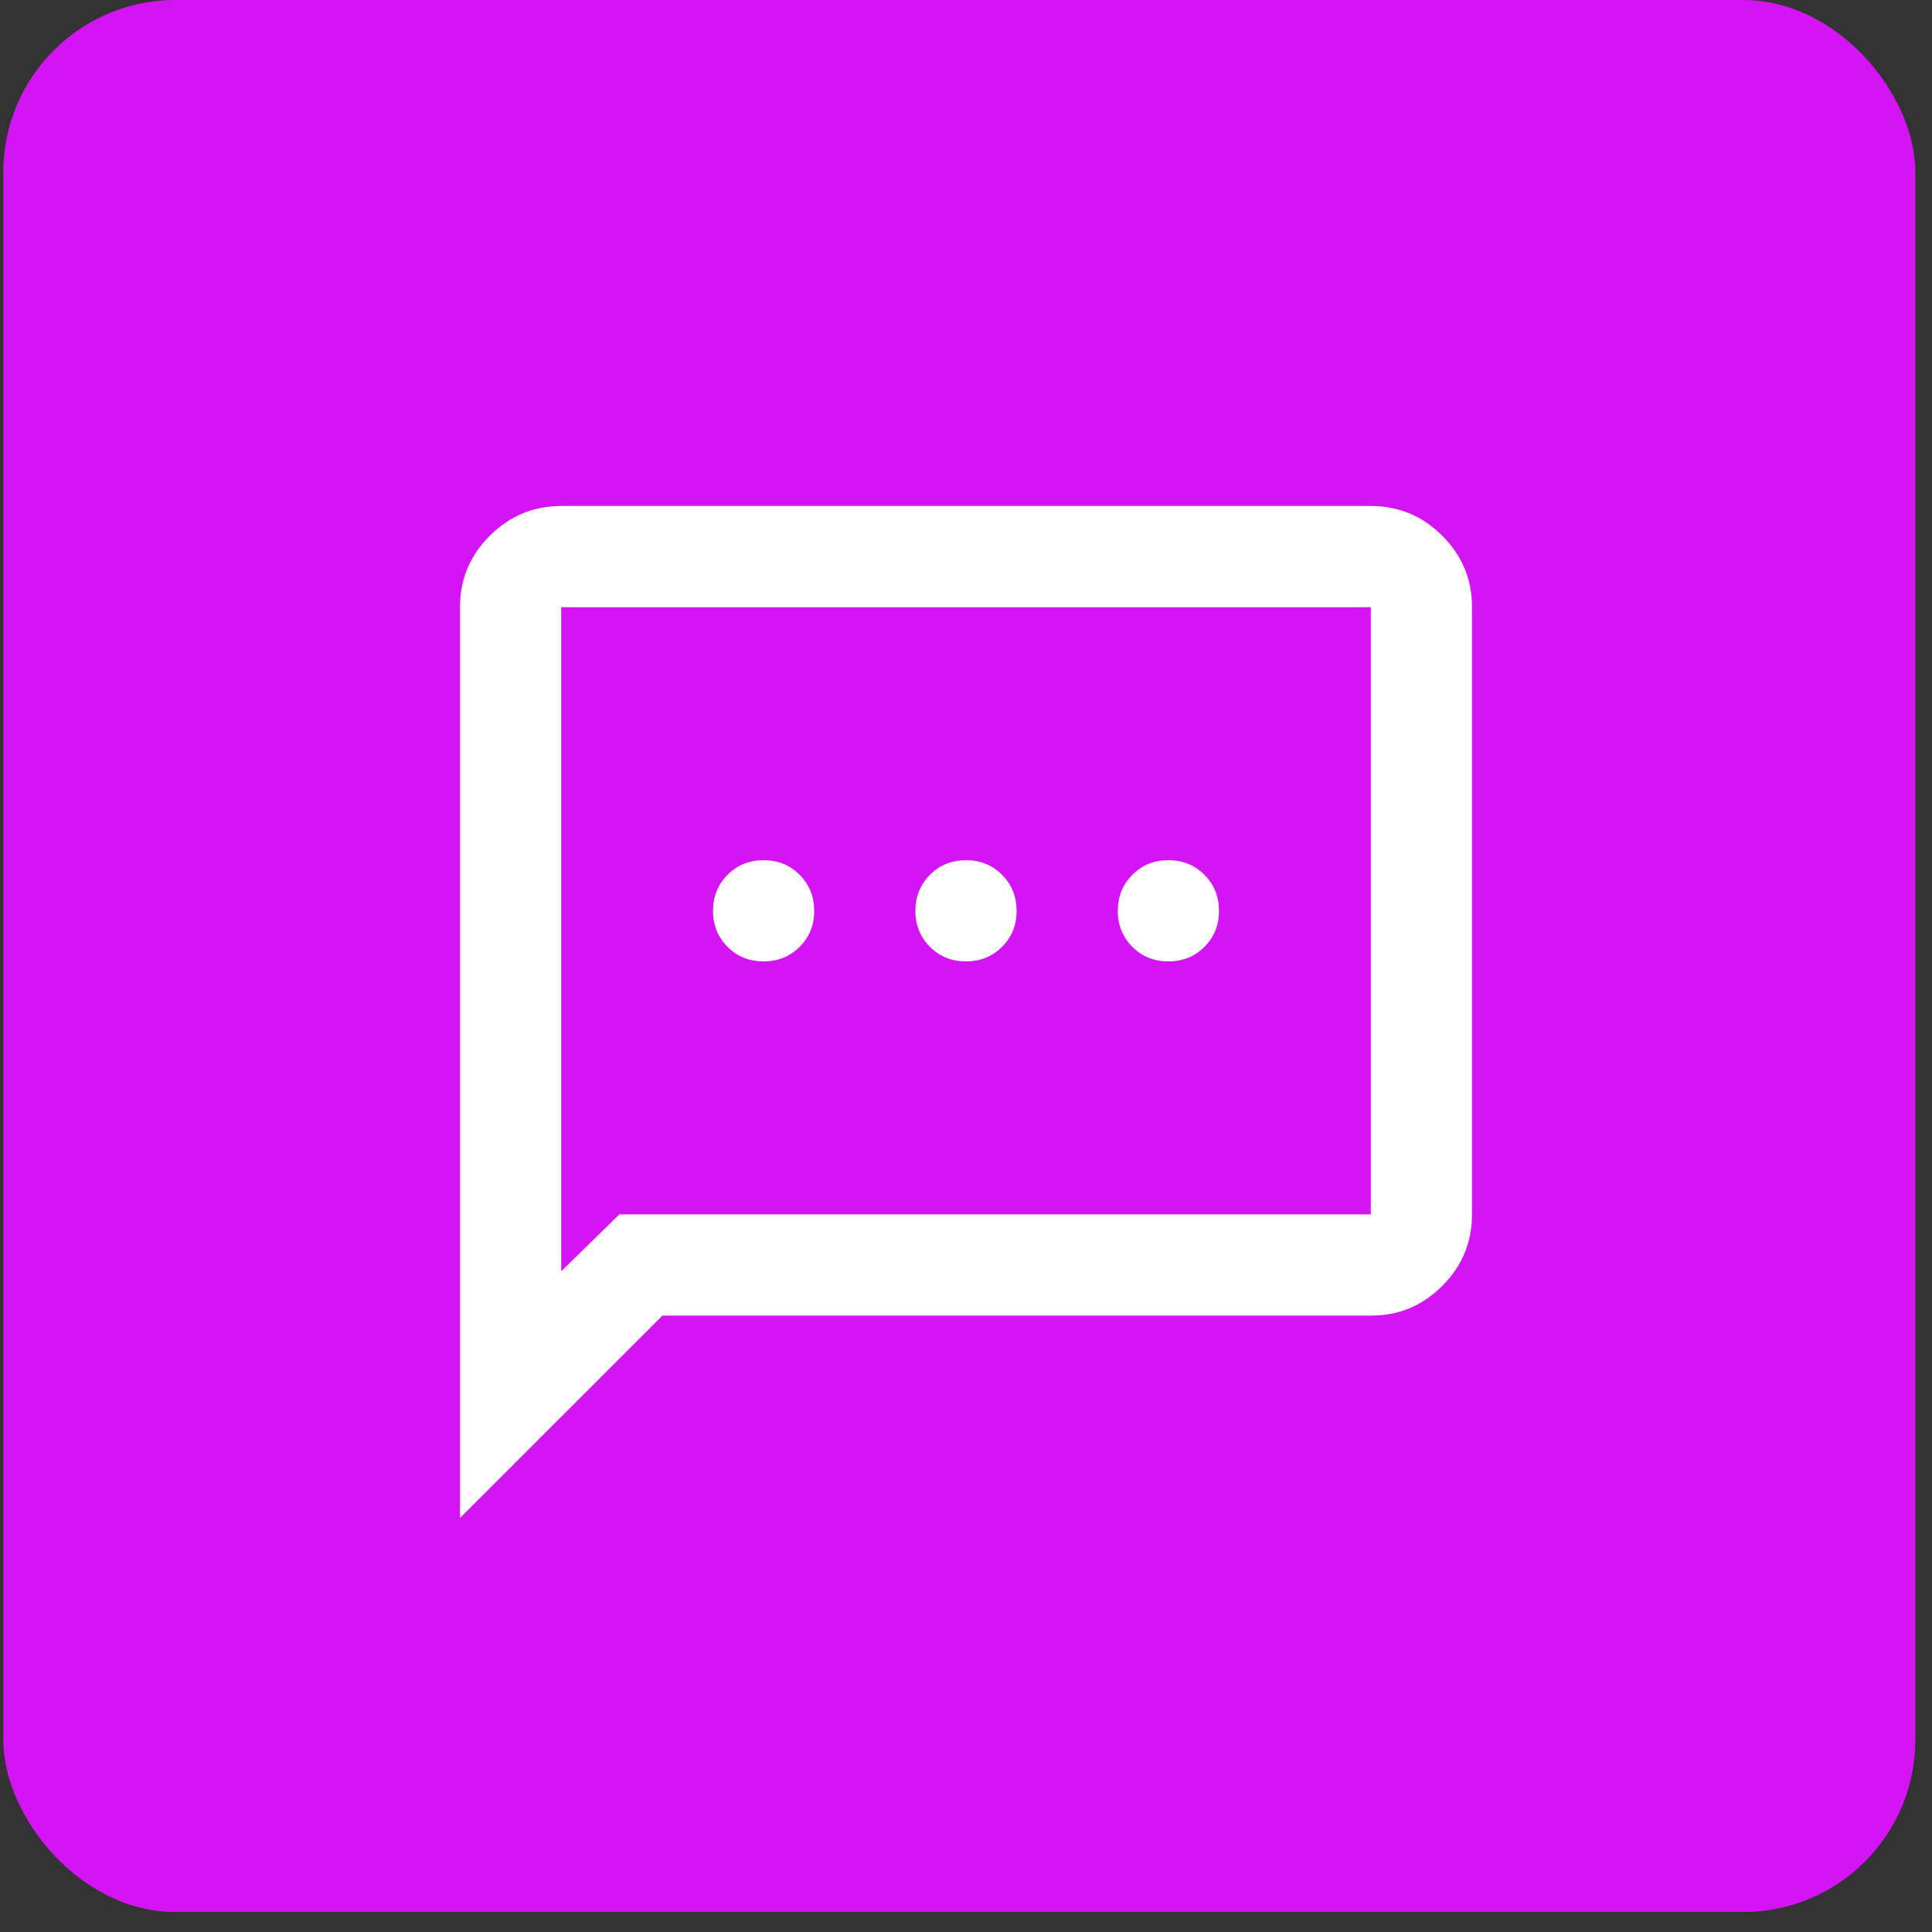
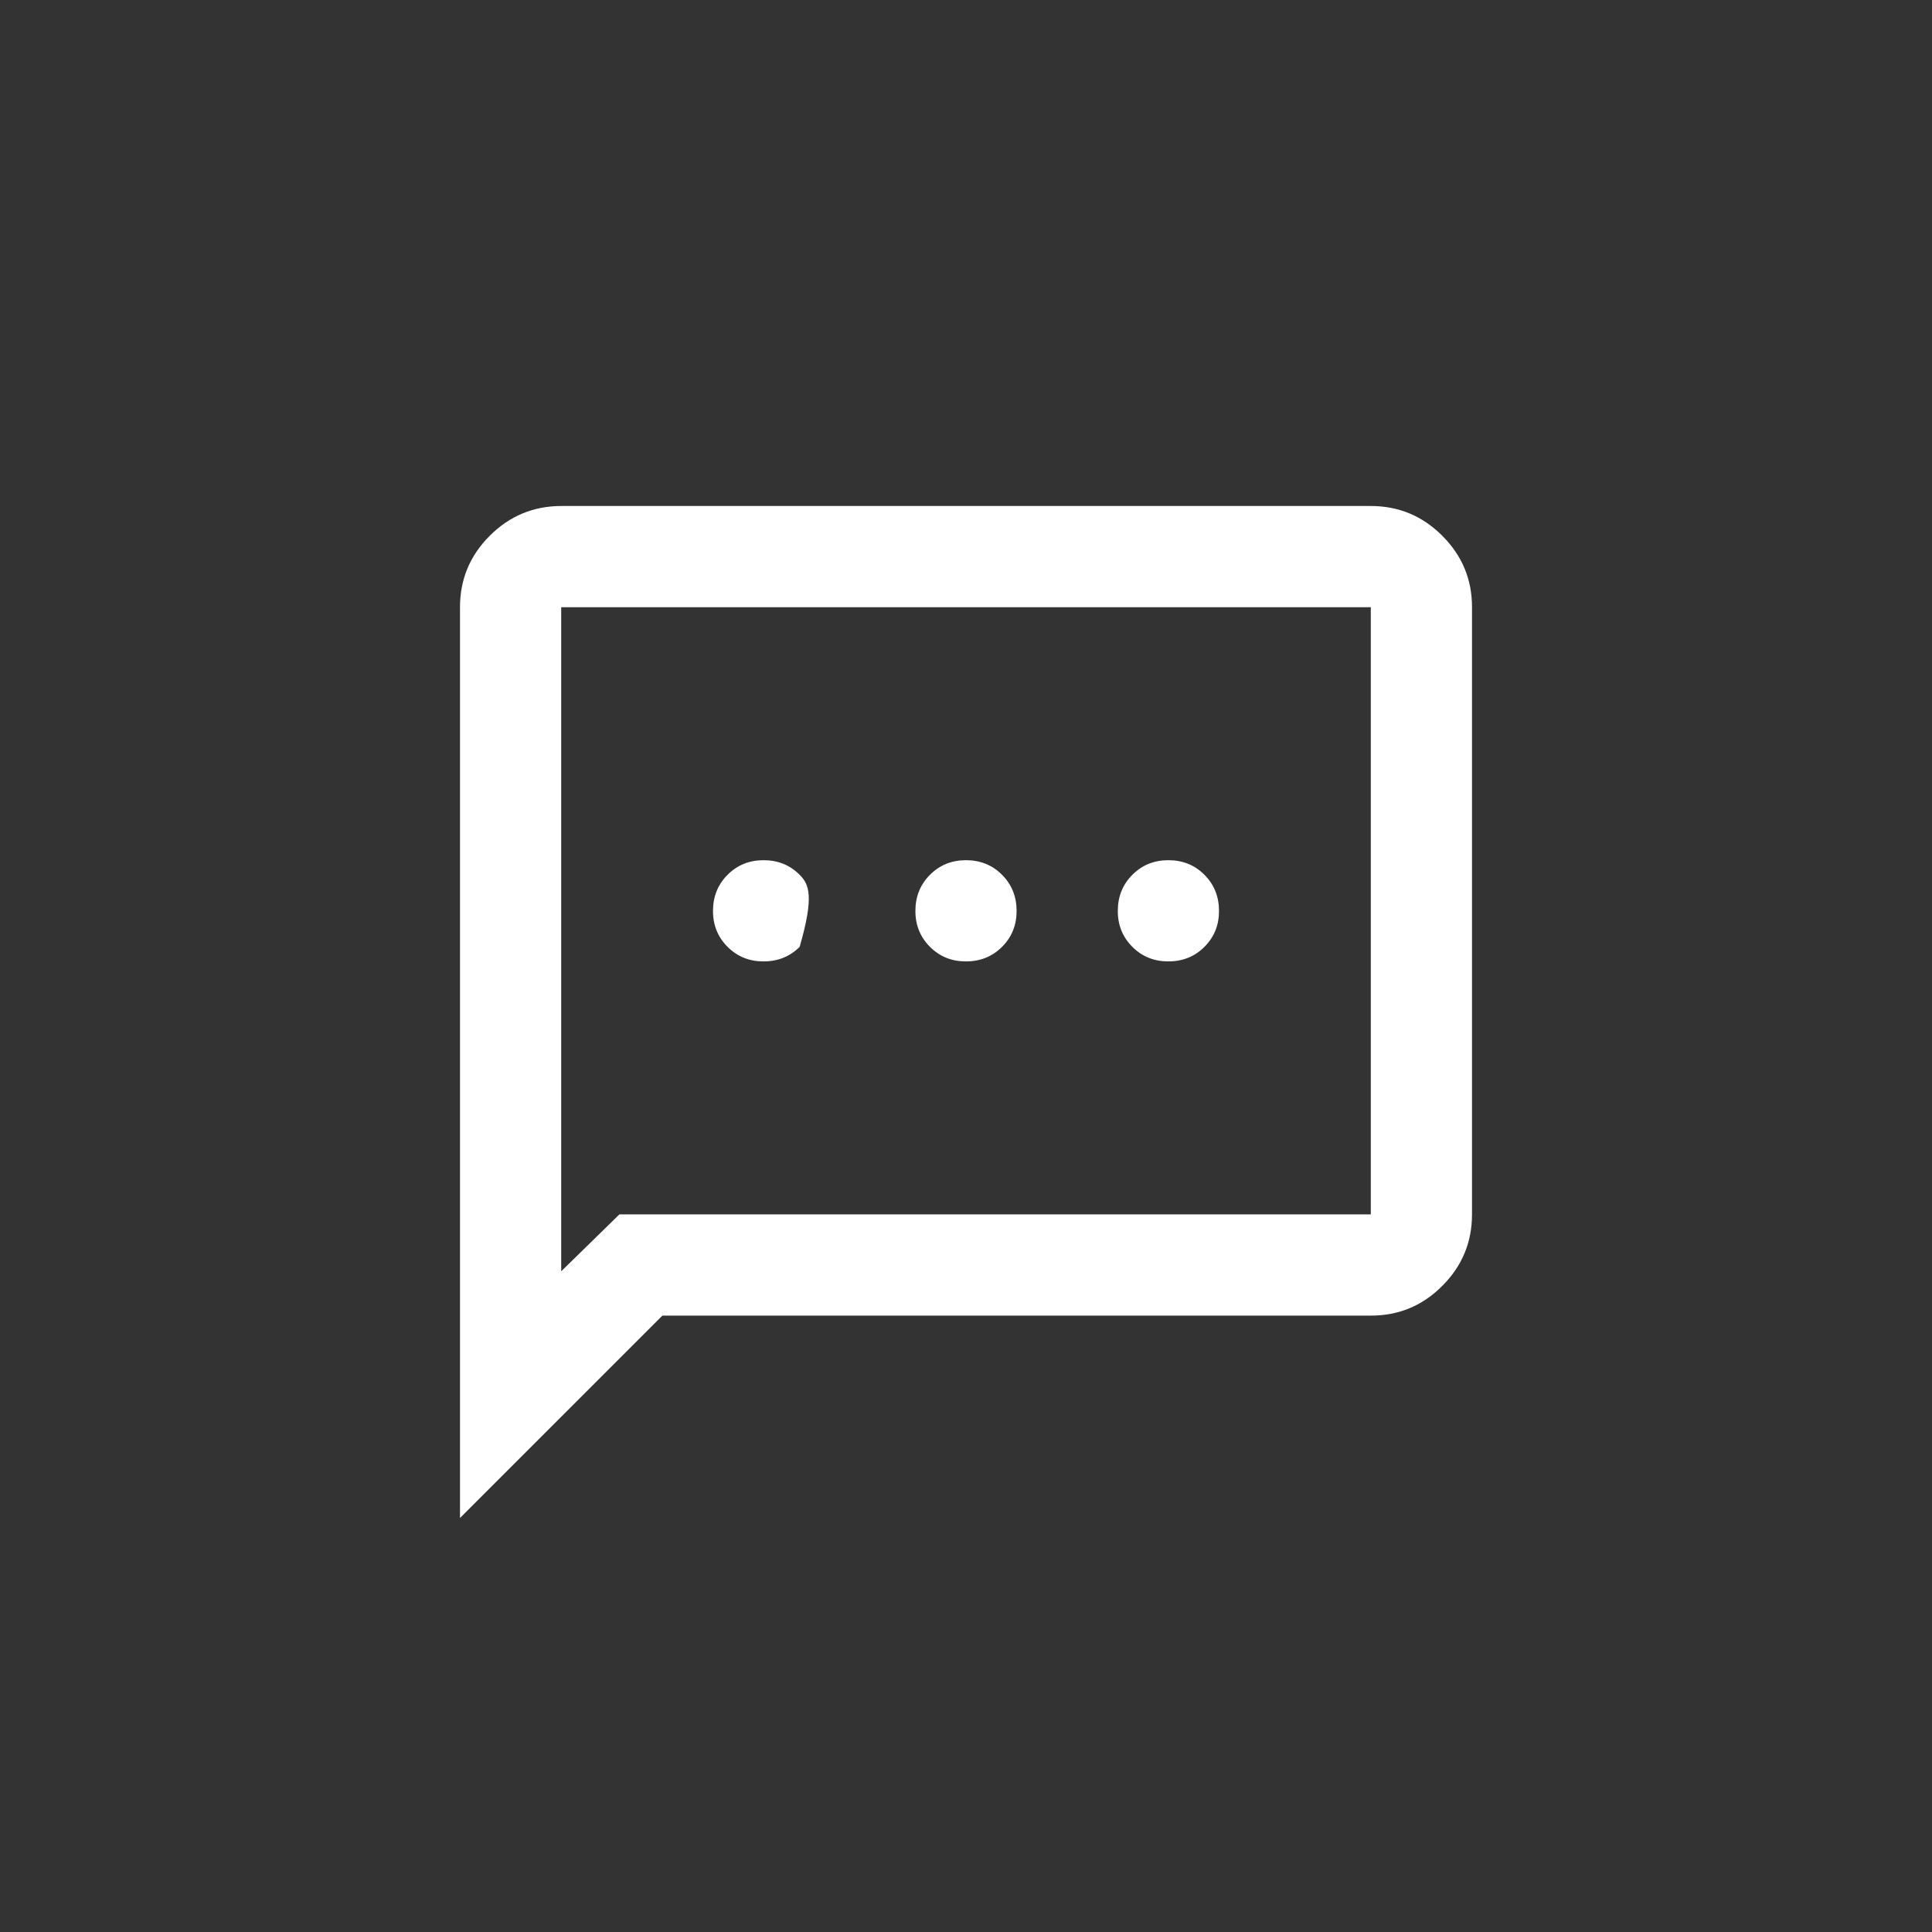
<svg xmlns="http://www.w3.org/2000/svg" width="42" height="42" viewBox="0 0 42 42" fill="none">
  <rect x="0" y="0" width="42" height="42" fill="#333333" stroke="none" />
-   <rect x="0.072" width="41.565" height="41.565" rx="3.741" fill="#D514F5" />
-   <path d="M16.6 20.9C16.912 20.9 17.173 20.794 17.384 20.583C17.596 20.372 17.701 20.111 17.7 19.8C17.699 19.489 17.594 19.228 17.383 19.017C17.173 18.806 16.912 18.7 16.6 18.7C16.288 18.7 16.027 18.806 15.817 19.017C15.606 19.228 15.501 19.489 15.5 19.8C15.499 20.111 15.605 20.372 15.817 20.584C16.029 20.796 16.29 20.901 16.6 20.9ZM21 20.9C21.312 20.9 21.573 20.794 21.784 20.583C21.995 20.372 22.101 20.111 22.1 19.8C22.099 19.489 21.994 19.228 21.783 19.017C21.573 18.806 21.312 18.7 21 18.7C20.688 18.7 20.427 18.806 20.217 19.017C20.006 19.228 19.901 19.489 19.9 19.8C19.899 20.111 20.005 20.372 20.217 20.584C20.429 20.796 20.69 20.901 21 20.9ZM25.4 20.9C25.712 20.9 25.973 20.794 26.184 20.583C26.395 20.372 26.501 20.111 26.5 19.8C26.499 19.489 26.394 19.228 26.183 19.017C25.973 18.806 25.712 18.7 25.4 18.7C25.088 18.7 24.827 18.806 24.617 19.017C24.406 19.228 24.301 19.489 24.3 19.8C24.299 20.111 24.405 20.372 24.617 20.584C24.829 20.796 25.09 20.901 25.4 20.9ZM10 33V13.2C10 12.595 10.216 12.077 10.647 11.647C11.078 11.216 11.596 11.001 12.2 11H29.8C30.405 11 30.923 11.216 31.354 11.647C31.785 12.078 32.001 12.596 32 13.2V26.4C32 27.005 31.785 27.523 31.354 27.954C30.924 28.386 30.406 28.601 29.8 28.6H14.4L10 33ZM13.465 26.4H29.8V13.2H12.2V27.637L13.465 26.4Z" fill="white" />
+   <path d="M16.6 20.9C16.912 20.9 17.173 20.794 17.384 20.583C17.699 19.489 17.594 19.228 17.383 19.017C17.173 18.806 16.912 18.7 16.6 18.7C16.288 18.7 16.027 18.806 15.817 19.017C15.606 19.228 15.501 19.489 15.5 19.8C15.499 20.111 15.605 20.372 15.817 20.584C16.029 20.796 16.29 20.901 16.6 20.9ZM21 20.9C21.312 20.9 21.573 20.794 21.784 20.583C21.995 20.372 22.101 20.111 22.1 19.8C22.099 19.489 21.994 19.228 21.783 19.017C21.573 18.806 21.312 18.7 21 18.7C20.688 18.7 20.427 18.806 20.217 19.017C20.006 19.228 19.901 19.489 19.9 19.8C19.899 20.111 20.005 20.372 20.217 20.584C20.429 20.796 20.69 20.901 21 20.9ZM25.4 20.9C25.712 20.9 25.973 20.794 26.184 20.583C26.395 20.372 26.501 20.111 26.5 19.8C26.499 19.489 26.394 19.228 26.183 19.017C25.973 18.806 25.712 18.7 25.4 18.7C25.088 18.7 24.827 18.806 24.617 19.017C24.406 19.228 24.301 19.489 24.3 19.8C24.299 20.111 24.405 20.372 24.617 20.584C24.829 20.796 25.09 20.901 25.4 20.9ZM10 33V13.2C10 12.595 10.216 12.077 10.647 11.647C11.078 11.216 11.596 11.001 12.2 11H29.8C30.405 11 30.923 11.216 31.354 11.647C31.785 12.078 32.001 12.596 32 13.2V26.4C32 27.005 31.785 27.523 31.354 27.954C30.924 28.386 30.406 28.601 29.8 28.6H14.4L10 33ZM13.465 26.4H29.8V13.2H12.2V27.637L13.465 26.4Z" fill="white" />
</svg>